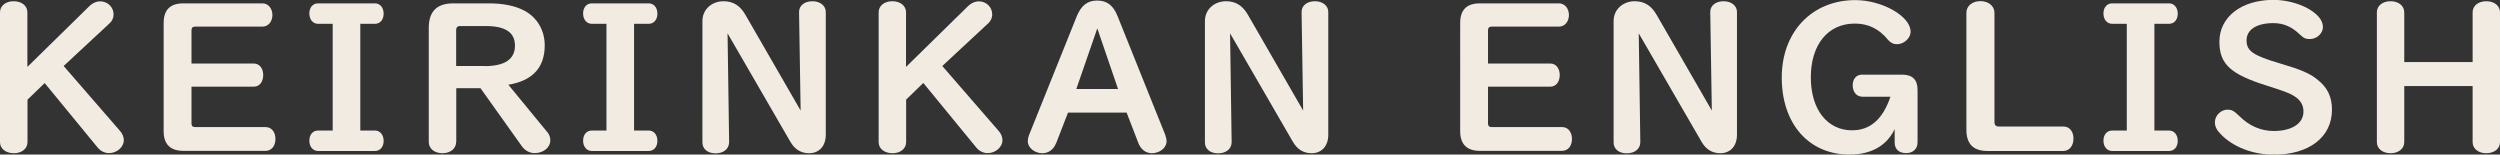
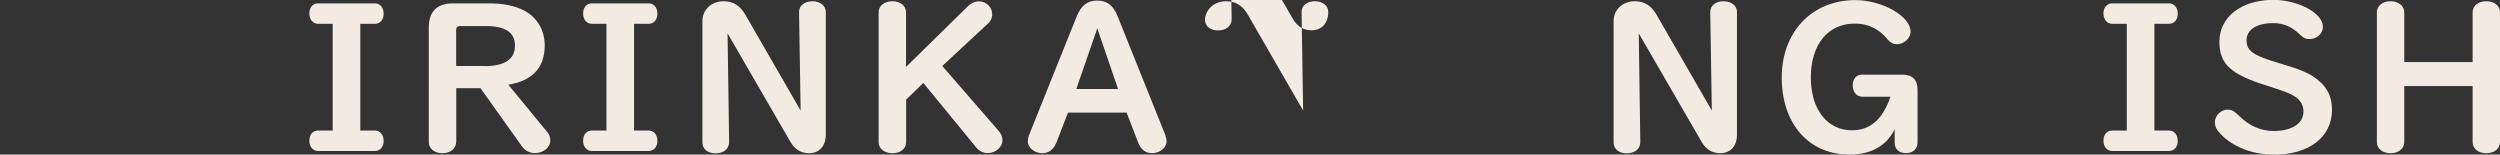
<svg xmlns="http://www.w3.org/2000/svg" id="_文字" data-name="文字" width="222.73" height="13.77" viewBox="0 0 222.73 13.77">
  <rect x="0" y="0" width="222.73" height="13.77" fill="#333333" stroke="none" />
  <defs>
    <style>
      .cls-1 {
        fill: #f2ebe1;
        stroke-width: 0px;
      }
    </style>
  </defs>
-   <path class="cls-1" d="m2.45,12.66c0,.58-.5.99-1.21.99-.74,0-1.24-.41-1.24-.99V1.1C0,.52.5.11,1.22.11s1.22.41,1.22.99v4.86L7.99.52c.27-.25.59-.4.94-.4.67,0,1.19.52,1.19,1.17,0,.29-.13.58-.34.77l-4.11,3.82,5.02,5.78c.22.25.34.54.34.83,0,.61-.61,1.15-1.31,1.15-.4,0-.77-.18-1.04-.52L3.98,7.4l-1.53,1.48v3.78Z" />
-   <path class="cls-1" d="m17.06,11c0,.22.11.32.32.32h6.28c.52,0,.88.43.88,1.06s-.36,1.06-.88,1.06h-7.33c-1.15,0-1.75-.59-1.75-1.75V2.05c0-1.17.58-1.75,1.75-1.75h7.06c.5,0,.88.45.88,1.04s-.38,1.03-.88,1.03h-6.01c-.22,0-.32.11-.32.34v2.95h5.56c.49,0,.83.43.83,1.03s-.34,1.03-.83,1.03h-5.56v3.28Z" />
  <path class="cls-1" d="m28.33,2.12c-.45,0-.77-.38-.77-.92s.32-.9.77-.9h5.08c.45,0,.77.38.77.92s-.32.9-.77.9h-1.31v9.51h1.31c.45,0,.77.38.77.92s-.32.9-.77.9h-5.08c-.45,0-.77-.38-.77-.92s.32-.9.77-.9h1.31V2.12h-1.31Z" />
  <path class="cls-1" d="m40.64,12.64c0,.59-.5,1.01-1.22,1.01s-1.22-.41-1.22-1.01V2.48c0-1.46.72-2.18,2.18-2.18h3.2c1.26,0,2.3.22,3.1.63,1.17.61,1.85,1.76,1.85,3.11,0,1.98-1.08,3.15-3.24,3.51l3.51,4.27c.14.18.23.43.23.67,0,.65-.61,1.15-1.4,1.15-.45,0-.86-.22-1.15-.63l-3.67-5.15h-2.16v4.77Zm2.54-6.75c1.78,0,2.7-.61,2.7-1.82s-.9-1.75-2.61-1.75h-2.27c-.25,0-.36.13-.36.36v3.2h2.54Z" />
  <path class="cls-1" d="m52.72,2.12c-.45,0-.77-.38-.77-.92s.32-.9.77-.9h5.08c.45,0,.77.38.77.92s-.32.9-.77.9h-1.31v9.51h1.31c.45,0,.77.38.77.92s-.32.9-.77.9h-5.08c-.45,0-.77-.38-.77-.92s.32-.9.77-.9h1.31V2.12h-1.31Z" />
  <path class="cls-1" d="m71.19,1.06c0-.56.49-.95,1.19-.95s1.19.41,1.19.95v10.95c0,.99-.58,1.64-1.48,1.64-.74,0-1.3-.34-1.71-1.08l-5.56-9.6.14,9.72c-.02.58-.49.97-1.21.97s-1.17-.4-1.17-.97V1.87c0-1.01.81-1.76,1.89-1.76.85,0,1.48.4,1.94,1.21l4.92,8.53-.14-8.79Z" />
  <path class="cls-1" d="m80.73,12.66c0,.58-.5.99-1.21.99-.74,0-1.24-.41-1.24-.99V1.1c0-.58.5-.99,1.22-.99s1.22.41,1.22.99v4.86l5.55-5.44c.27-.25.59-.4.94-.4.67,0,1.19.52,1.19,1.17,0,.29-.13.58-.34.77l-4.11,3.82,5.02,5.78c.22.25.34.54.34.83,0,.61-.61,1.15-1.31,1.15-.4,0-.77-.18-1.04-.52l-4.7-5.73-1.53,1.48v3.78Z" />
  <path class="cls-1" d="m94.08,12.77c-.22.56-.67.88-1.21.88-.7,0-1.3-.49-1.3-1.06,0-.2.05-.41.13-.61l4.23-10.53c.4-.97.95-1.4,1.82-1.4s1.44.43,1.82,1.4l4.23,10.53c.07.18.13.43.13.61,0,.58-.61,1.06-1.31,1.06-.52,0-.97-.32-1.19-.88l-1.06-2.74h-5.22l-1.06,2.74Zm1.8-4.84h3.73l-1.85-5.4-1.87,5.4Z" />
-   <path class="cls-1" d="m115.96,1.06c0-.56.49-.95,1.19-.95s1.19.41,1.19.95v10.95c0,.99-.58,1.64-1.48,1.64-.74,0-1.3-.34-1.71-1.08l-5.56-9.6.14,9.72c-.02.58-.49.97-1.21.97s-1.17-.4-1.17-.97V1.87c0-1.01.81-1.76,1.89-1.76.85,0,1.48.4,1.94,1.21l4.92,8.53-.14-8.79Z" />
-   <path class="cls-1" d="m132.57,11c0,.22.11.32.32.32h6.28c.52,0,.88.43.88,1.06s-.36,1.06-.88,1.06h-7.33c-1.15,0-1.75-.59-1.75-1.75V2.05c0-1.17.58-1.75,1.75-1.75h7.06c.5,0,.88.45.88,1.04s-.38,1.03-.88,1.03h-6.01c-.22,0-.32.11-.32.34v2.95h5.56c.49,0,.83.43.83,1.03s-.34,1.03-.83,1.03h-5.56v3.28Z" />
+   <path class="cls-1" d="m115.96,1.06c0-.56.49-.95,1.19-.95s1.19.41,1.19.95c0,.99-.58,1.64-1.48,1.64-.74,0-1.3-.34-1.71-1.08l-5.56-9.6.14,9.72c-.02.58-.49.97-1.21.97s-1.17-.4-1.17-.97V1.87c0-1.01.81-1.76,1.89-1.76.85,0,1.48.4,1.94,1.21l4.92,8.53-.14-8.79Z" />
  <path class="cls-1" d="m152.37,1.06c0-.56.49-.95,1.19-.95s1.19.41,1.19.95v10.95c0,.99-.58,1.64-1.48,1.64-.74,0-1.3-.34-1.71-1.08l-5.56-9.6.14,9.72c-.02.58-.49.97-1.21.97s-1.17-.4-1.17-.97V1.87c0-1.01.81-1.76,1.89-1.76.85,0,1.48.4,1.94,1.21l4.92,8.53-.14-8.79Z" />
  <path class="cls-1" d="m165.89,8.61c-.49,0-.83-.43-.83-1.01s.34-.95.83-.95h3.56c.94,0,1.39.45,1.39,1.37v4.65c0,.59-.4.97-1.01.97-.65,0-1.03-.34-1.03-.95v-1.19c-.7,1.48-2.09,2.27-4.03,2.27-3.62,0-6.03-2.74-6.03-6.86s2.74-6.9,6.55-6.9c2.4,0,4.93,1.44,4.93,2.81,0,.58-.59,1.12-1.21,1.12-.32,0-.59-.13-.81-.4-.79-.97-1.75-1.44-2.95-1.44-2.39,0-3.92,1.87-3.92,4.79s1.51,4.72,3.67,4.72c1.62,0,2.75-.99,3.42-2.99h-2.54Z" />
-   <path class="cls-1" d="m177.69,10.89c0,.25.13.38.38.38h5.76c.54,0,.9.43.9,1.08s-.38,1.1-.9,1.1h-6.77c-1.26,0-1.87-.63-1.87-1.89V1.13c0-.59.52-1.03,1.24-1.03s1.26.43,1.26,1.03v9.76Z" />
  <path class="cls-1" d="m188.17,2.12c-.45,0-.77-.38-.77-.92s.32-.9.77-.9h5.08c.45,0,.77.38.77.92s-.32.9-.77.9h-1.31v9.51h1.31c.45,0,.77.38.77.92s-.32.9-.77.9h-5.08c-.45,0-.77-.38-.77-.92s.32-.9.77-.9h1.31V2.12h-1.31Z" />
  <path class="cls-1" d="m206.96,2.38c0,.59-.54,1.1-1.17,1.1-.38,0-.54-.07-.94-.45-.7-.67-1.44-.97-2.32-.97-1.48,0-2.38.58-2.38,1.53s.56,1.35,3.01,2.07c1.84.54,2.63.88,3.29,1.42.92.72,1.31,1.55,1.31,2.7,0,2.43-2.03,4-5.19,4-1.85,0-3.67-.7-4.74-1.85-.36-.36-.5-.68-.5-1.04,0-.59.52-1.12,1.12-1.12.4,0,.58.11,1.08.59.86.86,1.91,1.31,3.04,1.31,1.62,0,2.65-.67,2.65-1.73,0-.58-.25-1.01-.81-1.37-.47-.29-.81-.41-2.45-.94-3.24-1.01-4.23-1.93-4.23-3.91,0-2.21,1.96-3.73,4.81-3.73,2.21,0,4.41,1.19,4.41,2.38Z" />
  <path class="cls-1" d="m214.2,12.66c0,.58-.5.99-1.22.99s-1.22-.41-1.22-.99V1.1c0-.58.5-.99,1.22-.99s1.22.41,1.22.99v4.43h6.09V1.1c0-.58.5-.99,1.22-.99s1.22.41,1.22.99v11.56c0,.58-.5.99-1.22.99s-1.22-.41-1.22-.99v-4.99h-6.09v4.99Z" />
</svg>